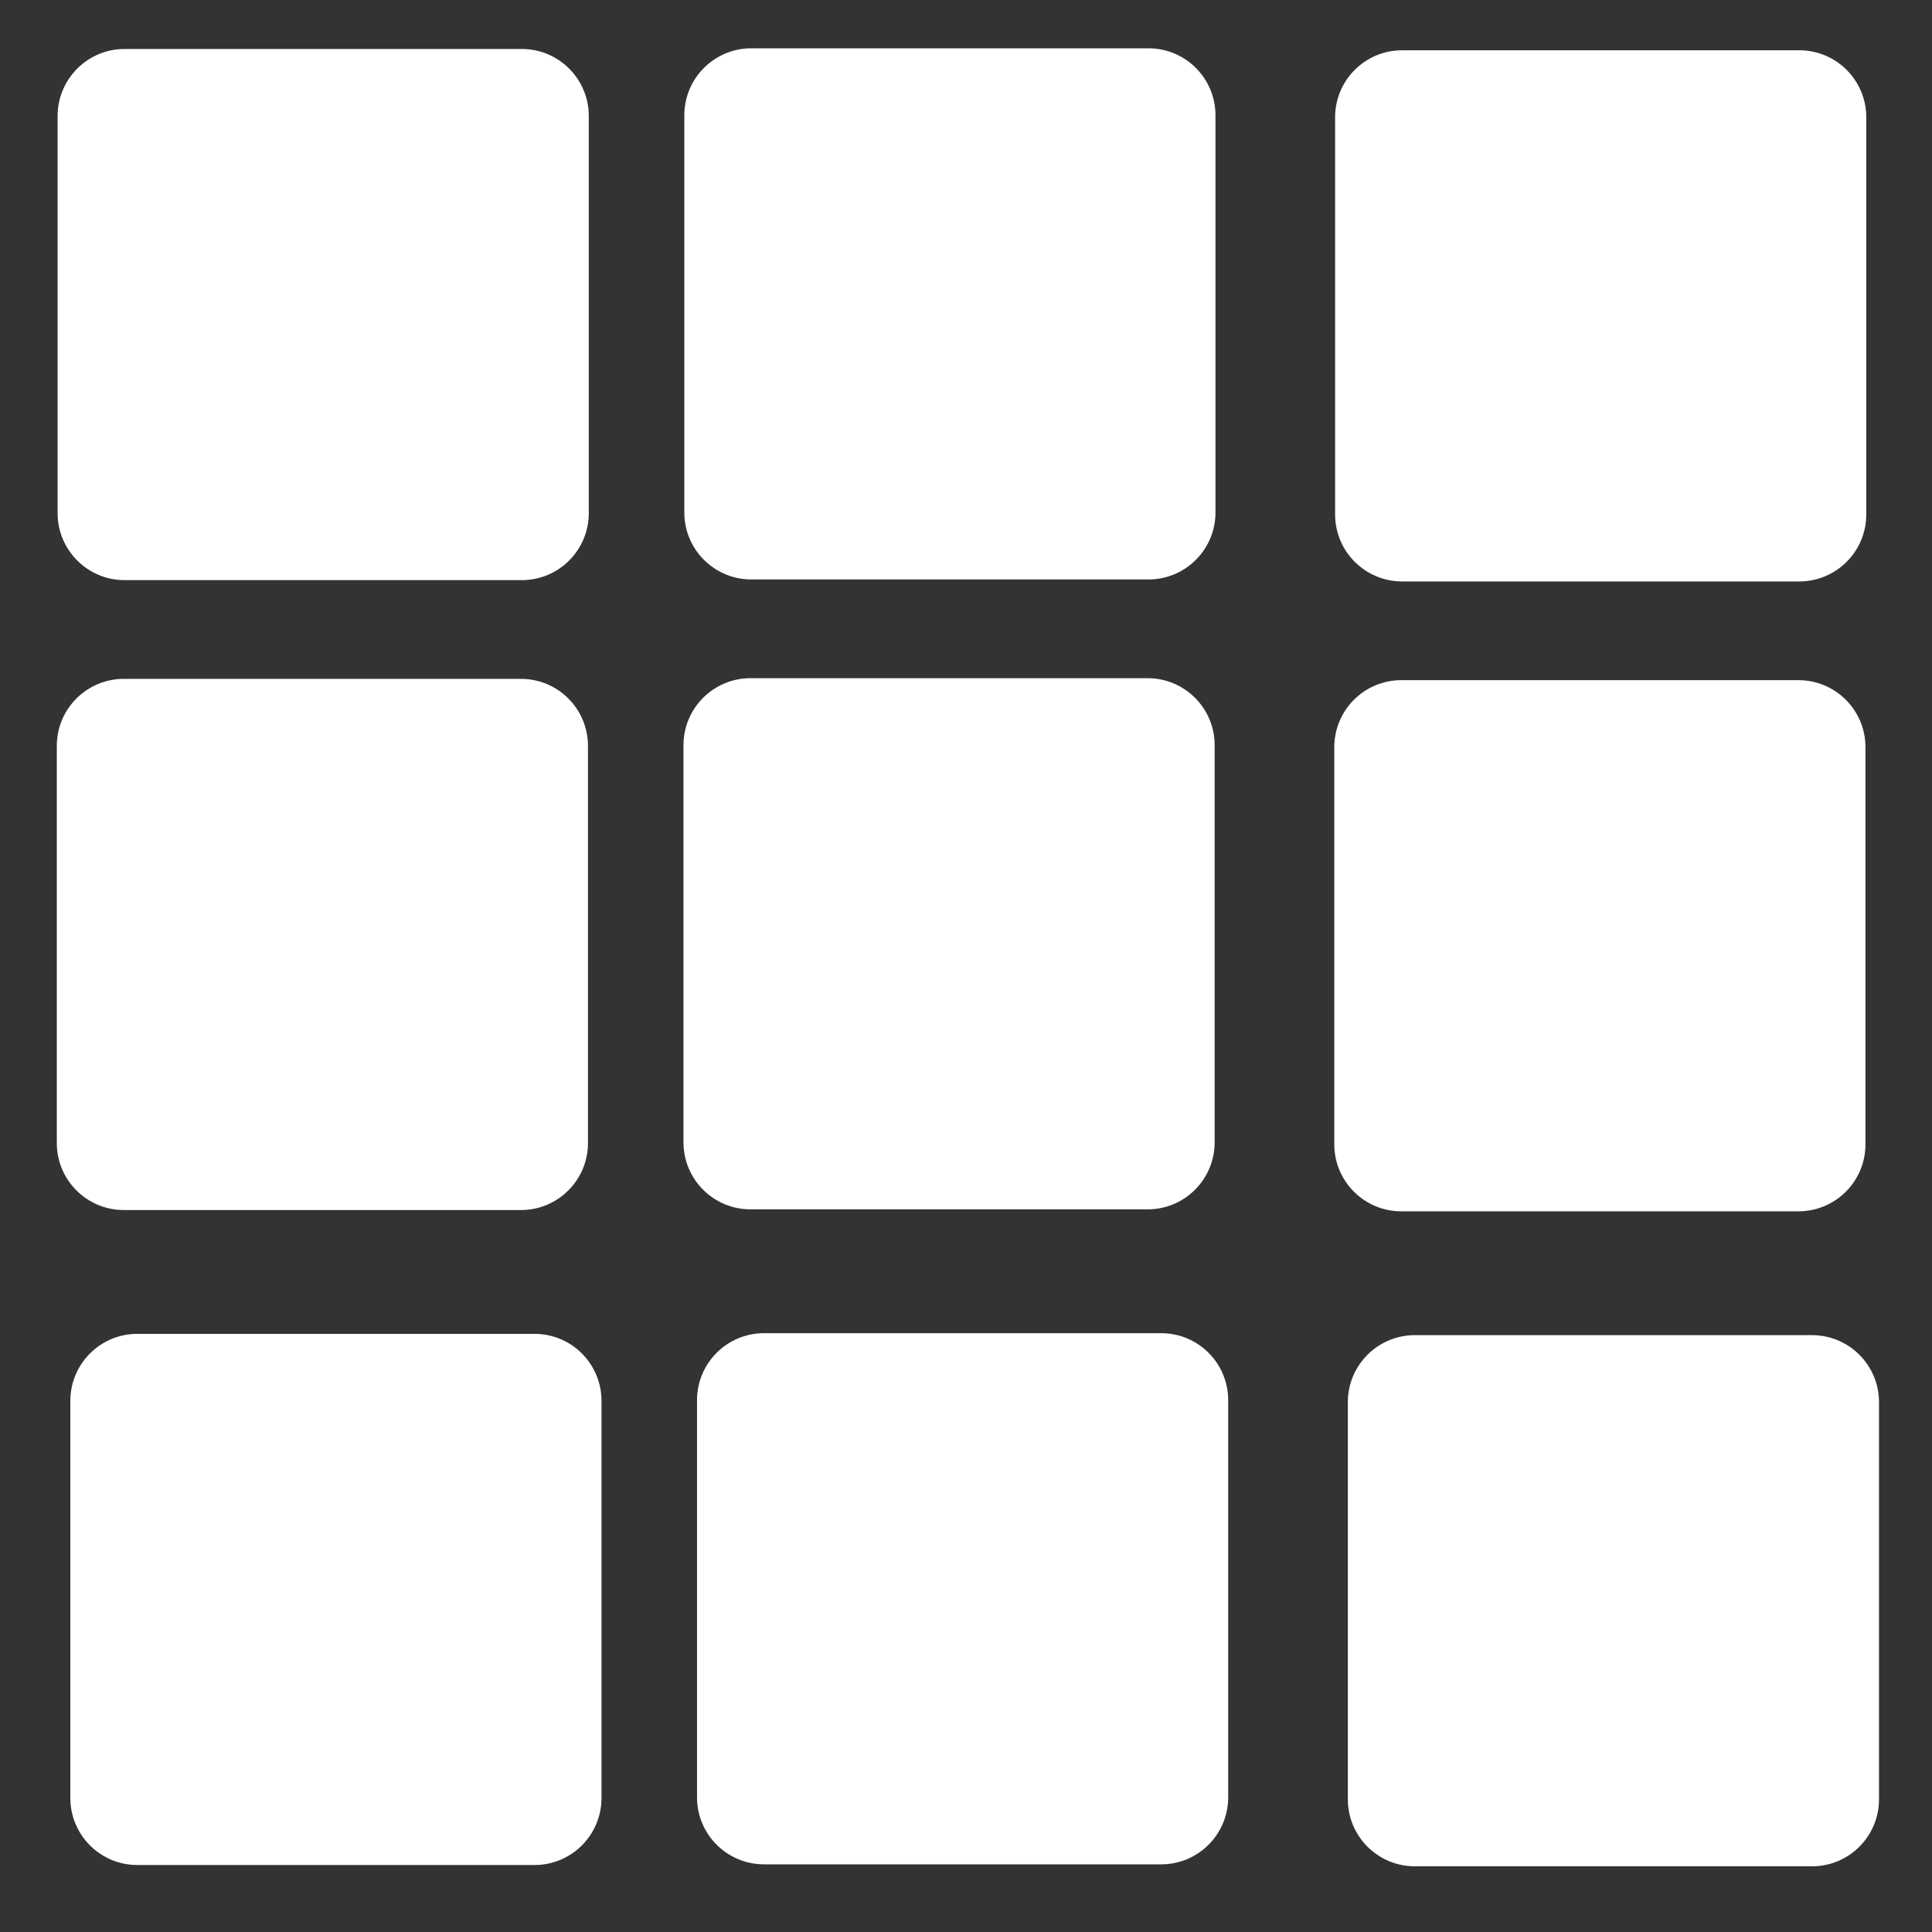
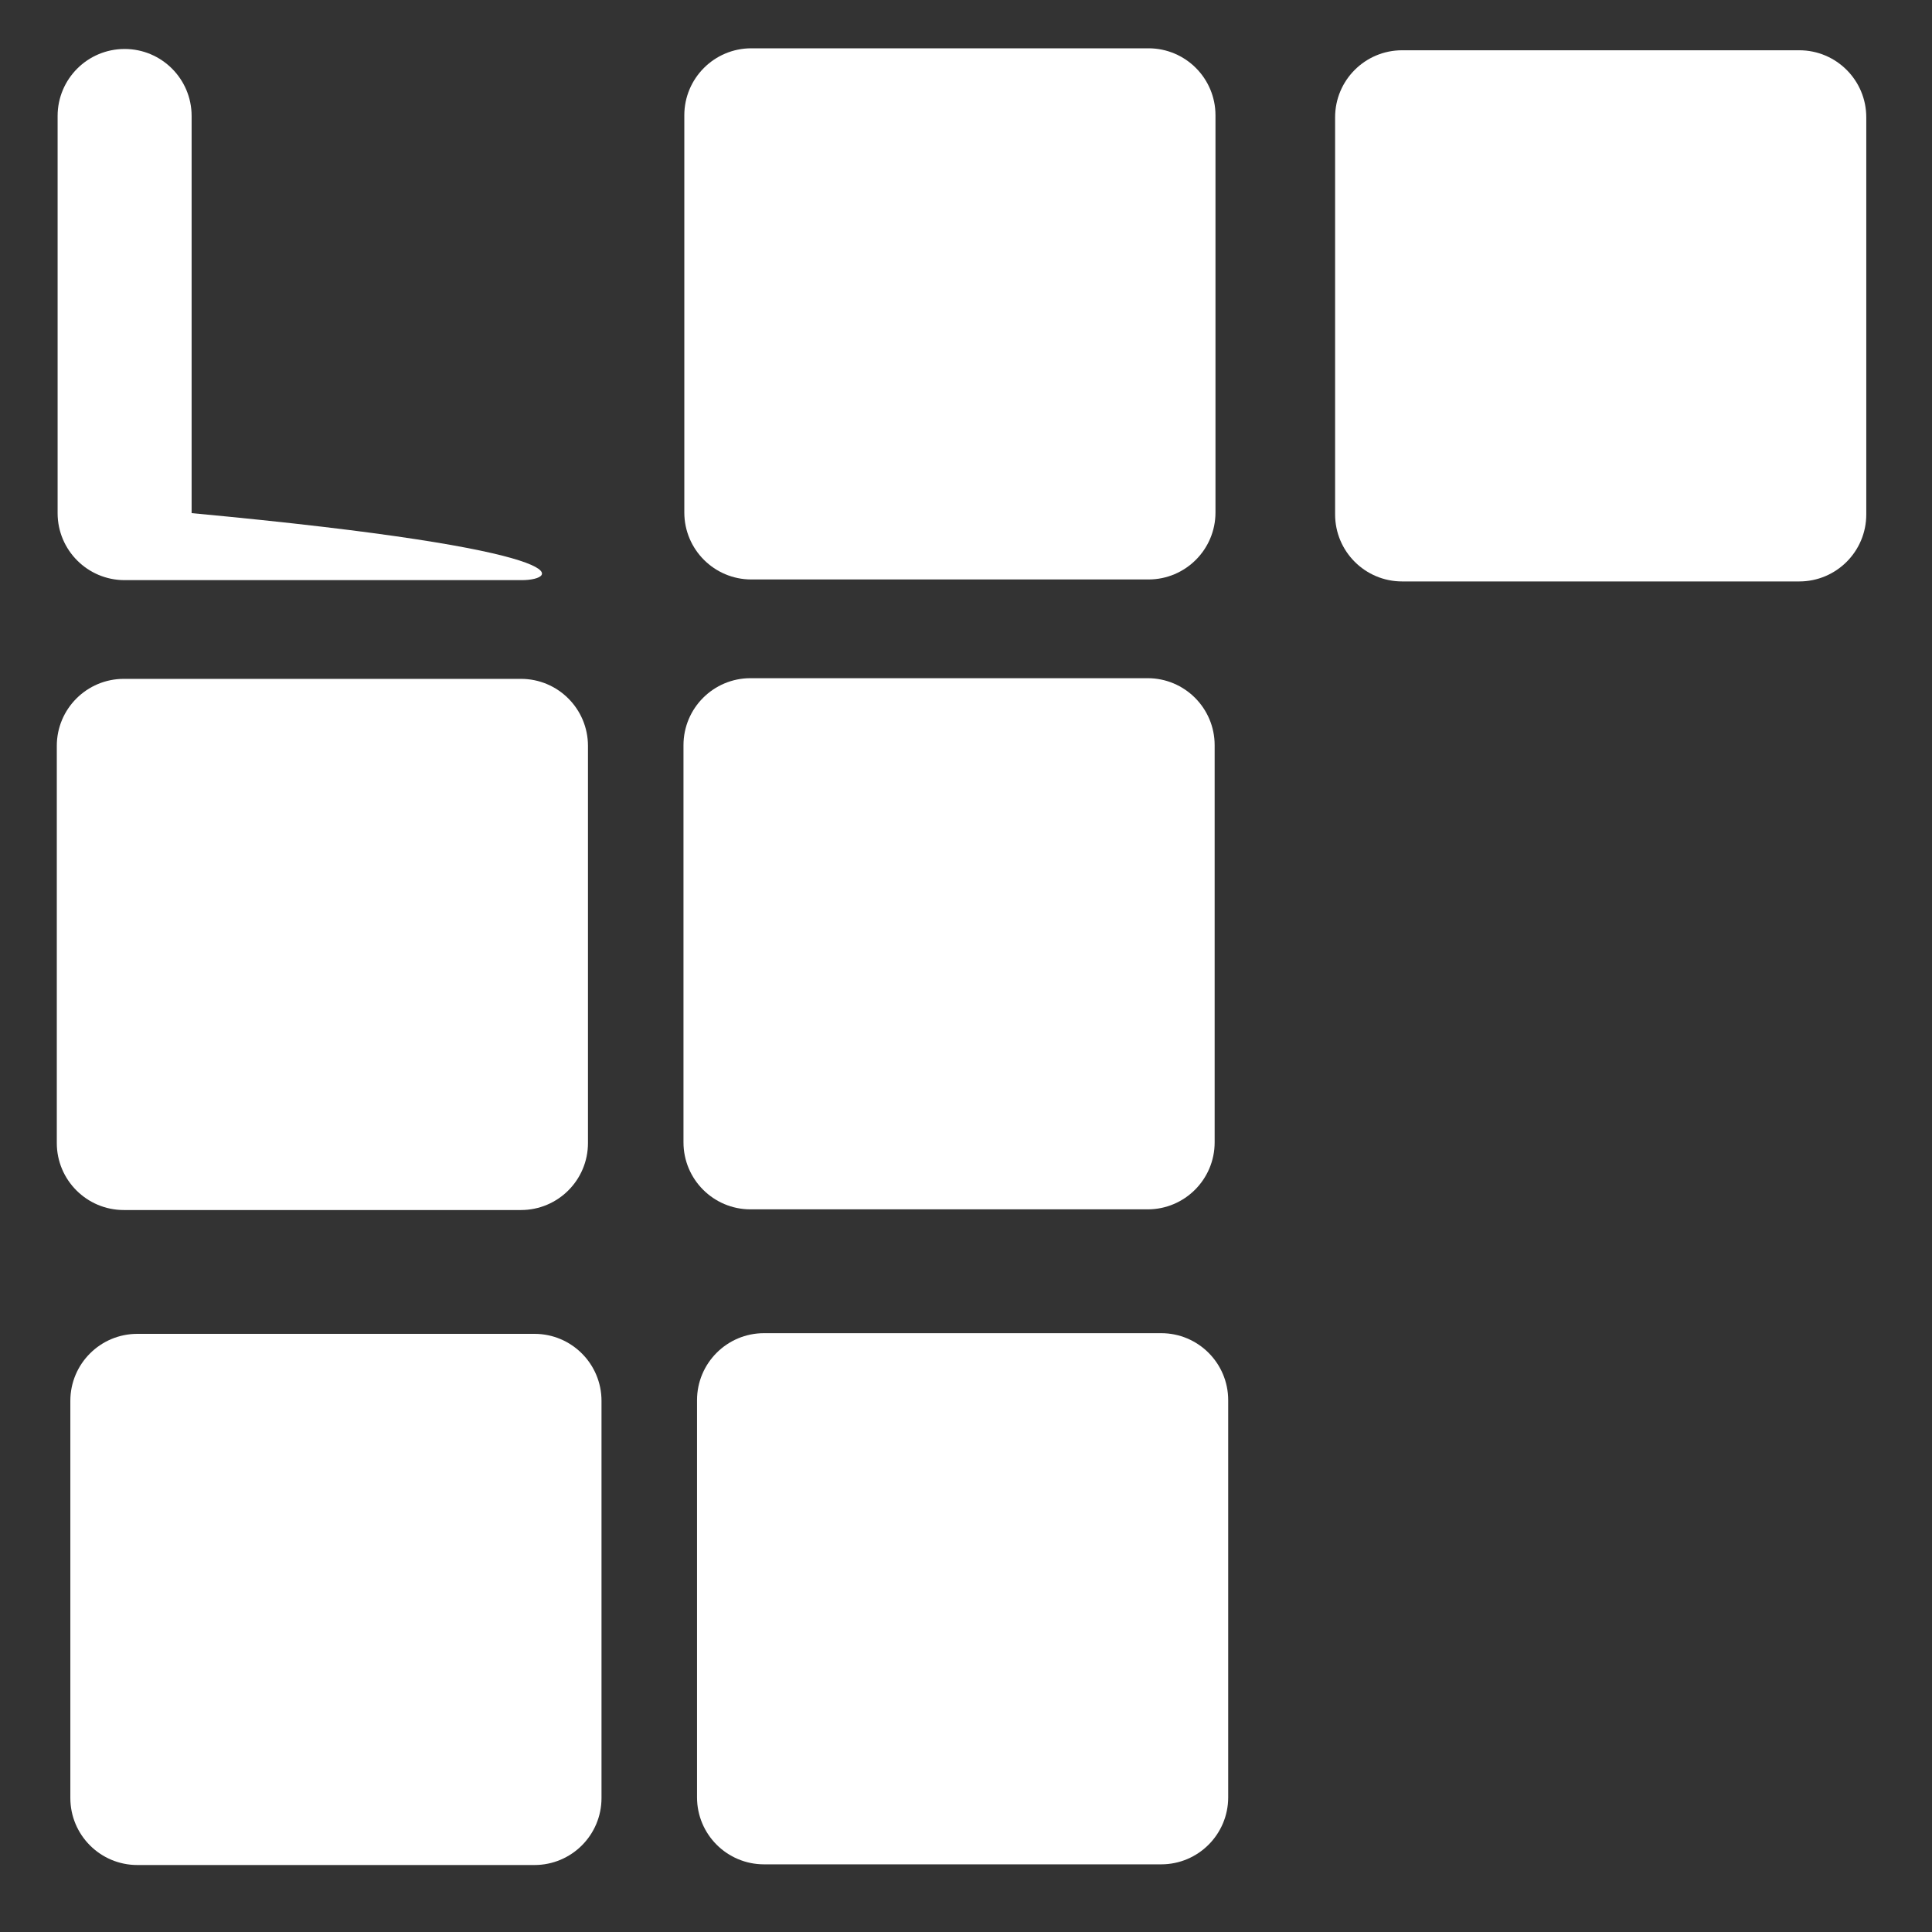
<svg xmlns="http://www.w3.org/2000/svg" version="1.1" id="Layer_1" x="0px" y="0px" viewBox="0 0 1000 1000" style="enable-background:new 0 0 1000 1000;" xml:space="preserve">
  <rect x="0" y="0" width="1000" height="1000" fill="#333333" stroke="none" />
  <style type="text/css">
	.st0{fill:#FFFFFF;}
</style>
  <g>
    <path class="st0" d="M269.64,626.31H64.08c-19.15,0-34.68-15.53-34.68-34.68V386.06c0-19.15,15.53-34.68,34.68-34.68h205.57   c19.15,0,34.68,15.53,34.68,34.68v205.57C304.33,610.79,288.8,626.31,269.64,626.31z" />
  </g>
  <g>
    <path class="st0" d="M594.02,625.96H388.45c-19.15,0-34.68-15.53-34.68-34.68V385.71c0-19.15,15.53-34.68,34.68-34.68h205.57   c19.15,0,34.68,15.53,34.68,34.68v205.57C628.7,610.43,613.17,625.96,594.02,625.96z" />
  </g>
  <g>
-     <path class="st0" d="M270.07,300.28H64.5c-19.15,0-34.68-15.53-34.68-34.68V60.03c0-19.15,15.53-34.68,34.68-34.68h205.57   c19.15,0,34.68,15.53,34.68,34.68V265.6C304.75,284.76,289.22,300.28,270.07,300.28z" />
+     <path class="st0" d="M270.07,300.28H64.5c-19.15,0-34.68-15.53-34.68-34.68V60.03c0-19.15,15.53-34.68,34.68-34.68c19.15,0,34.68,15.53,34.68,34.68V265.6C304.75,284.76,289.22,300.28,270.07,300.28z" />
  </g>
  <g>
    <path class="st0" d="M594.44,299.93H388.88c-19.15,0-34.68-15.53-34.68-34.68V59.68c0-19.15,15.53-34.68,34.68-34.68h205.57   c19.15,0,34.68,15.53,34.68,34.68v205.57C629.13,284.4,613.6,299.93,594.44,299.93z" />
  </g>
  <g>
-     <path class="st0" d="M930.88,626.98H725.31c-19.15,0-34.68-15.53-34.68-34.68V386.73c0-19.15,15.53-34.68,34.68-34.68h205.57   c19.15,0,34.68,15.53,34.68,34.68V592.3C965.56,611.45,950.03,626.98,930.88,626.98z" />
-   </g>
+     </g>
  <g>
    <path class="st0" d="M931.3,300.95H725.73c-19.15,0-34.68-15.53-34.68-34.68V60.7c0-19.15,15.53-34.68,34.68-34.68H931.3   c19.15,0,34.68,15.53,34.68,34.68v205.57C965.98,285.42,950.46,300.95,931.3,300.95z" />
  </g>
  <g>
    <path class="st0" d="M276.65,965.33H71.09c-19.15,0-34.68-15.53-34.68-34.68V725.08c0-19.15,15.53-34.68,34.68-34.68h205.57   c19.15,0,34.68,15.53,34.68,34.68v205.57C311.34,949.81,295.81,965.33,276.65,965.33z" />
  </g>
  <g>
    <path class="st0" d="M601.03,964.98H395.46c-19.15,0-34.68-15.53-34.68-34.68V724.73c0-19.15,15.53-34.68,34.68-34.68h205.57   c19.15,0,34.68,15.53,34.68,34.68V930.3C635.71,949.45,620.18,964.98,601.03,964.98z" />
  </g>
  <g>
-     <path class="st0" d="M937.89,966H732.32c-19.15,0-34.68-15.53-34.68-34.68V725.75c0-19.15,15.53-34.68,34.68-34.68h205.57   c19.15,0,34.68,15.53,34.68,34.68v205.57C972.57,950.47,957.04,966,937.89,966z" />
-   </g>
+     </g>
</svg>